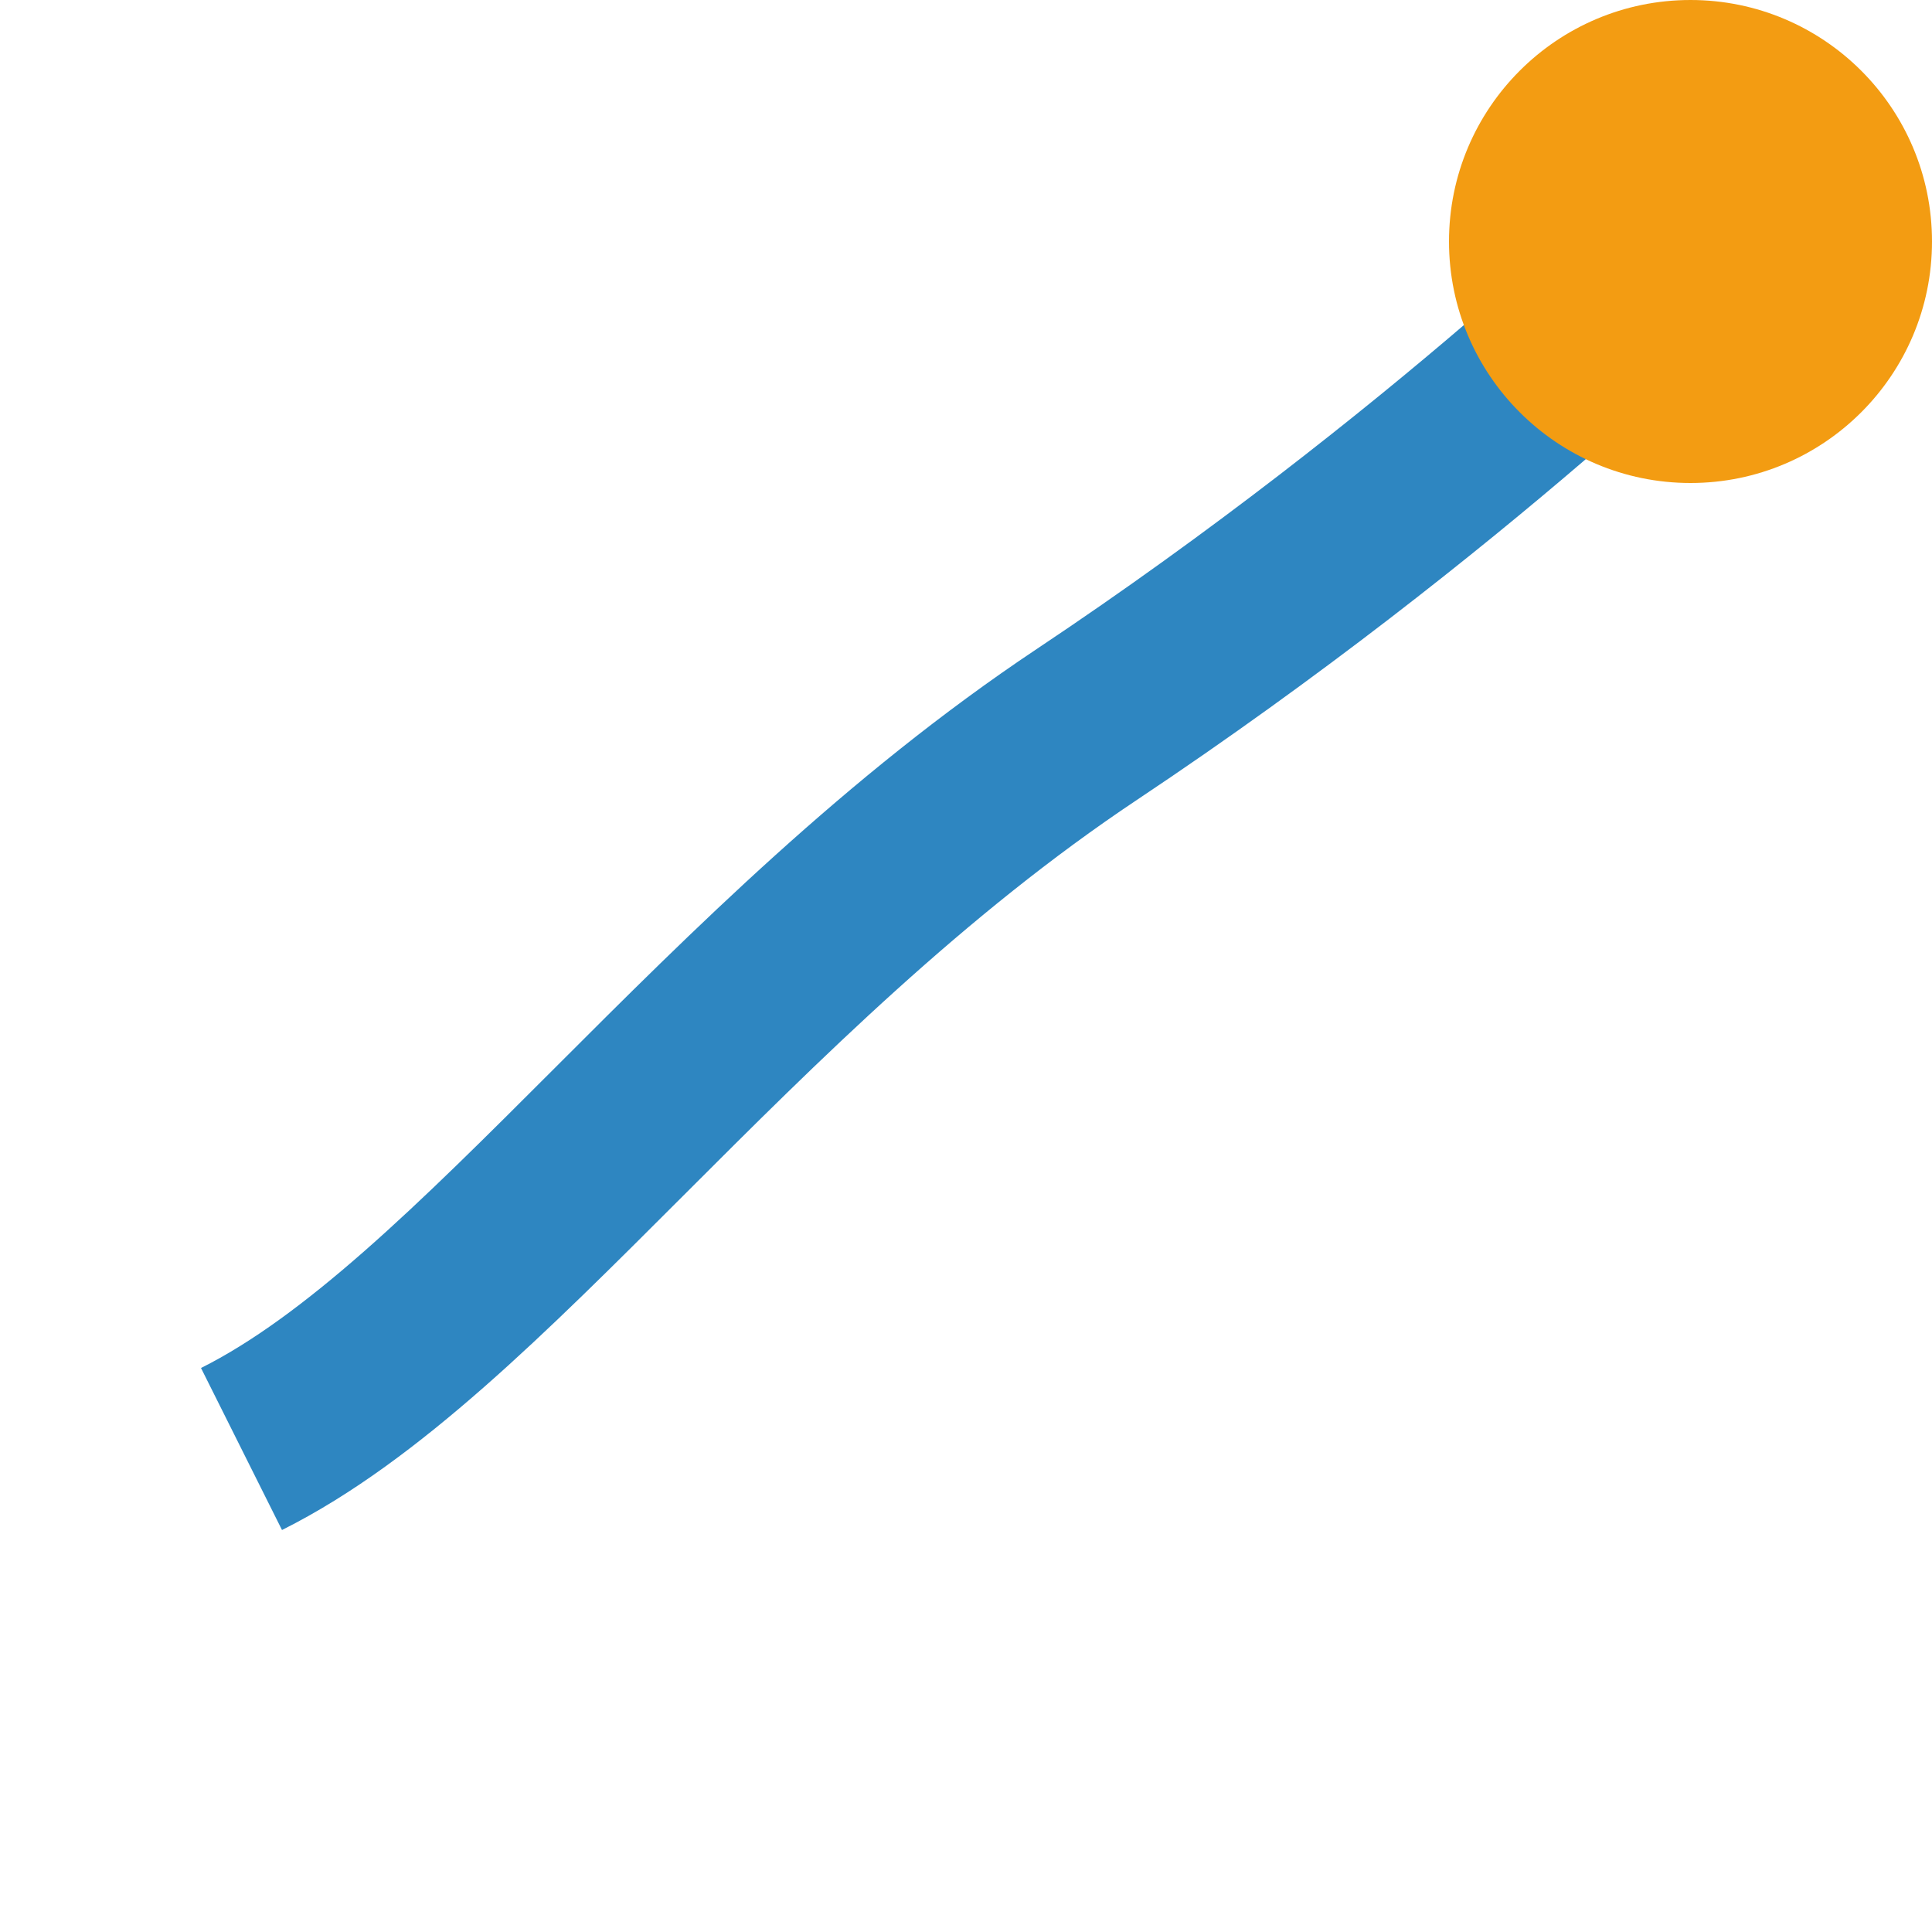
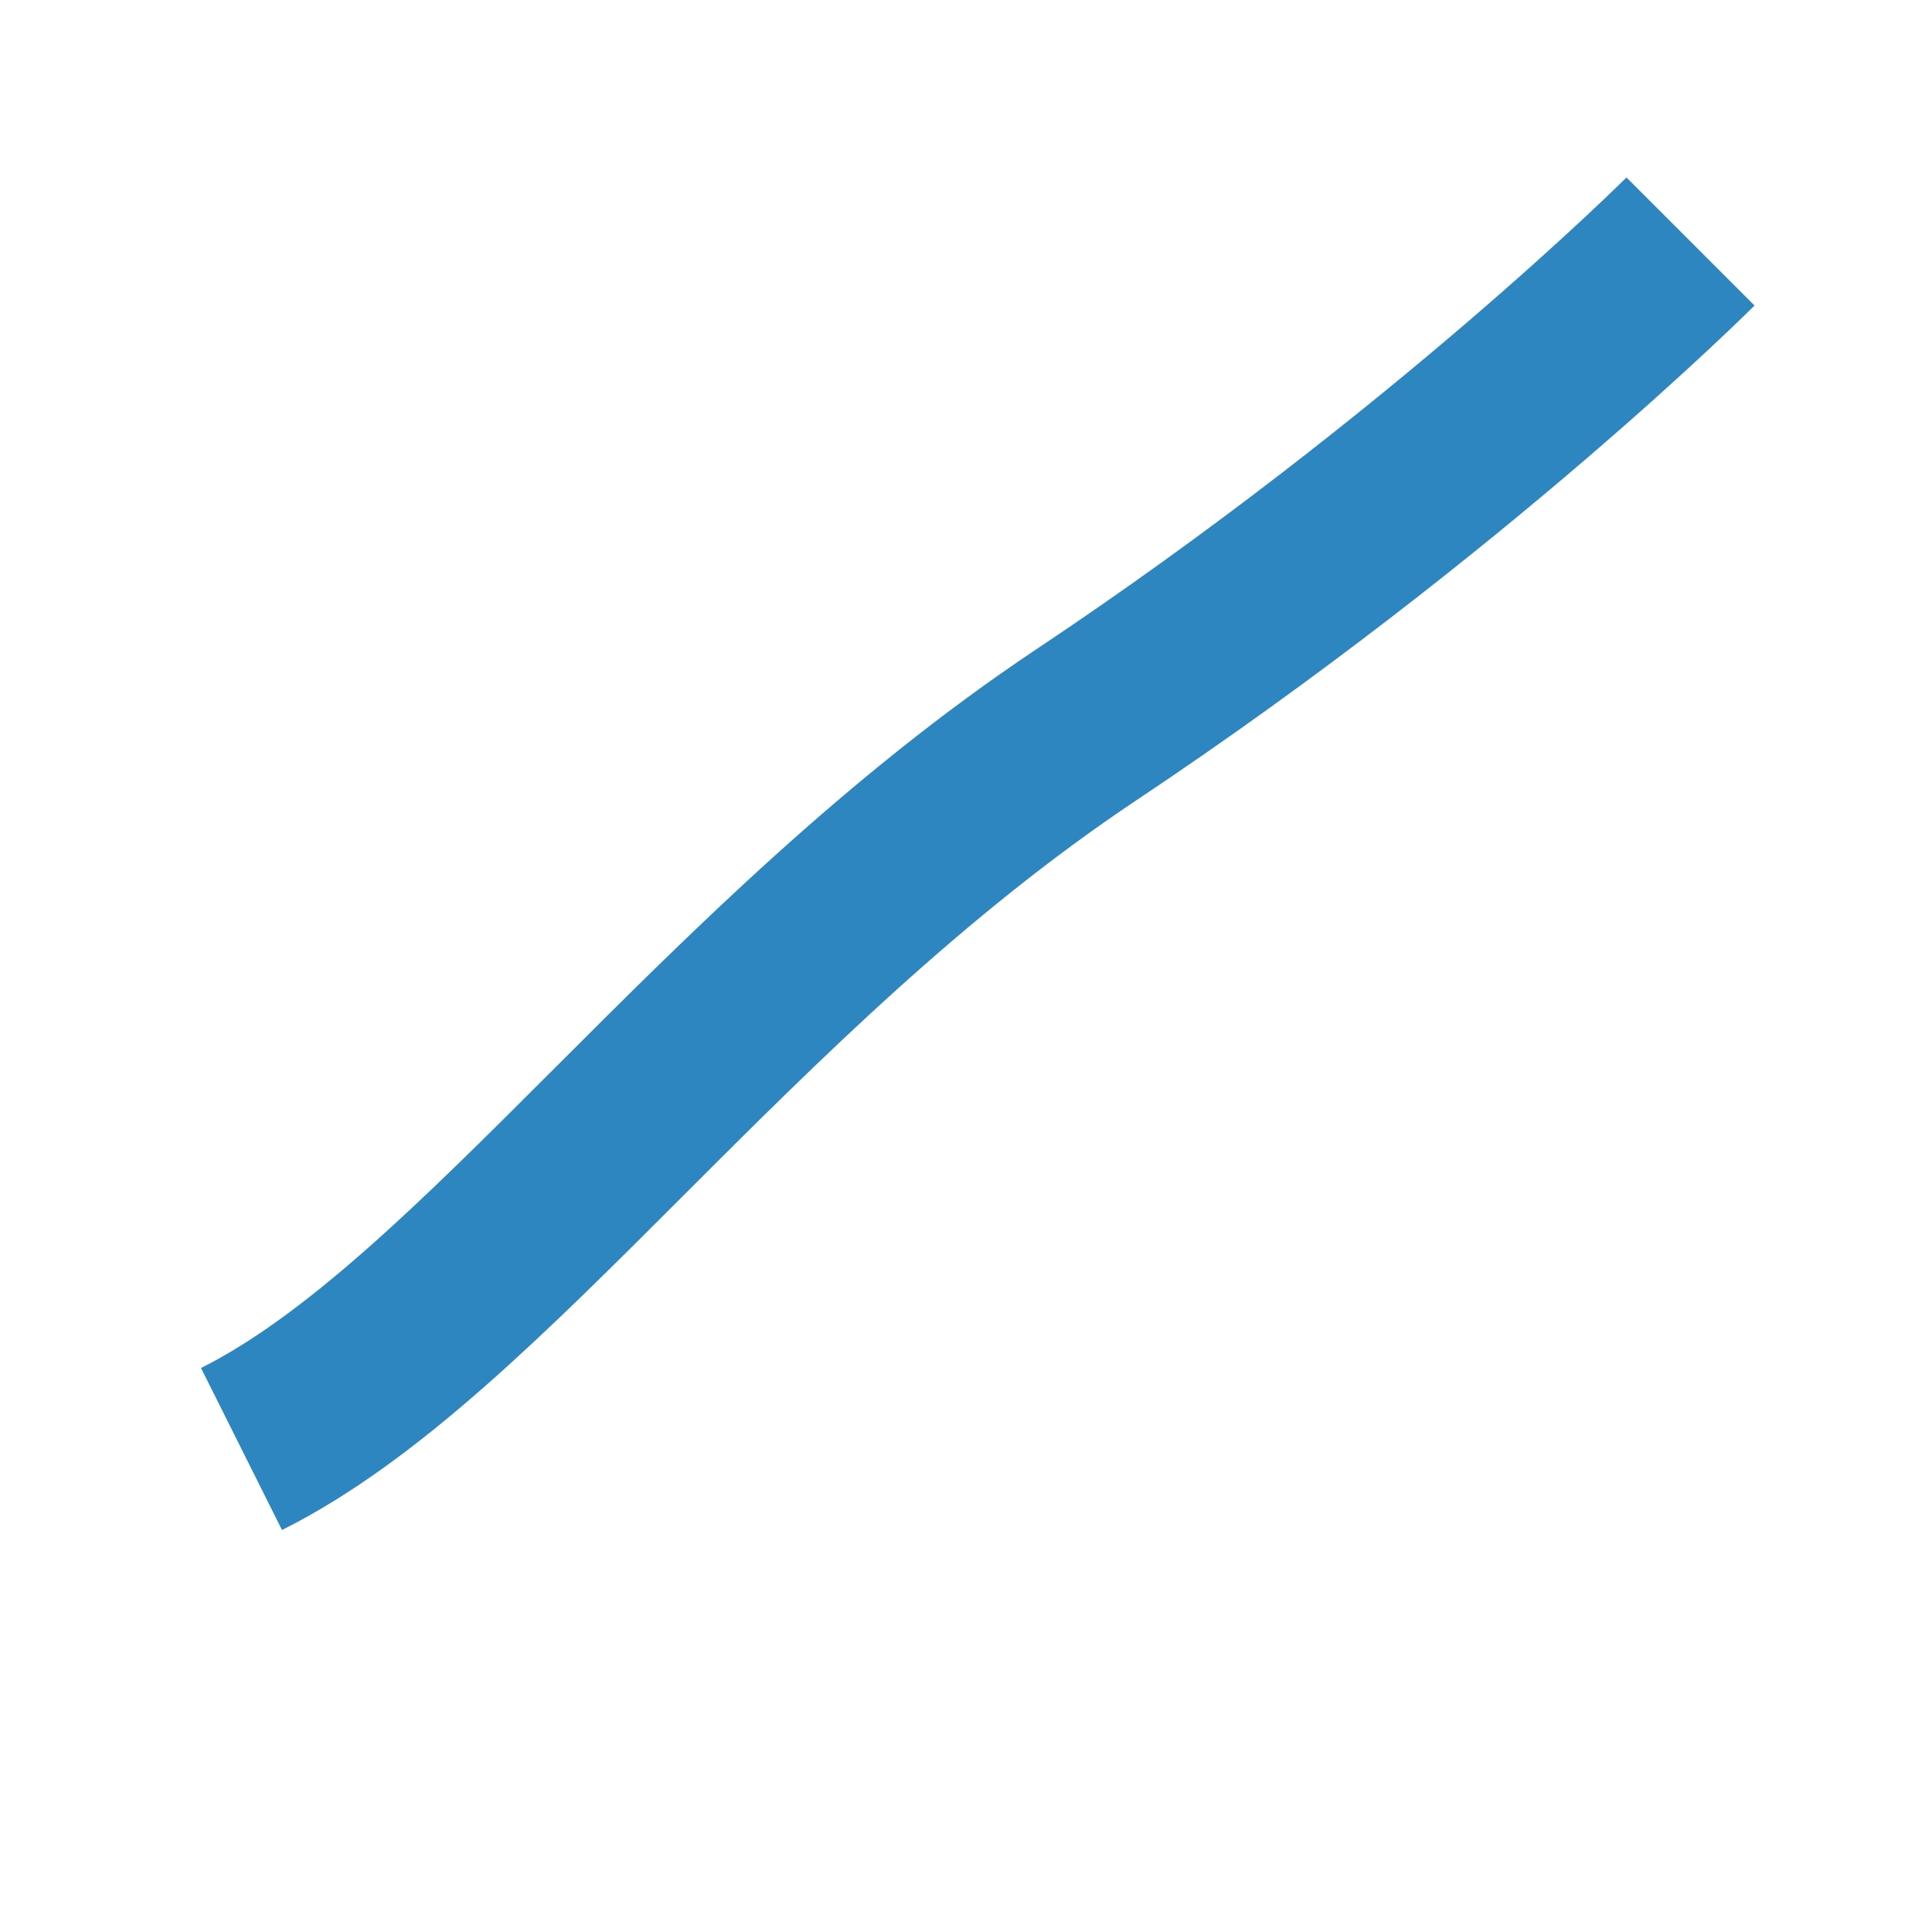
<svg xmlns="http://www.w3.org/2000/svg" width="32" height="32" viewBox="0 0 32 32">
  <path d="M4,24 C8,22 12,16 18,12 C24,8 28,4 28,4" stroke="#2E86C1" stroke-width="3" fill="none" />
-   <circle cx="28" cy="4" r="4" fill="#F39C12" />
</svg>